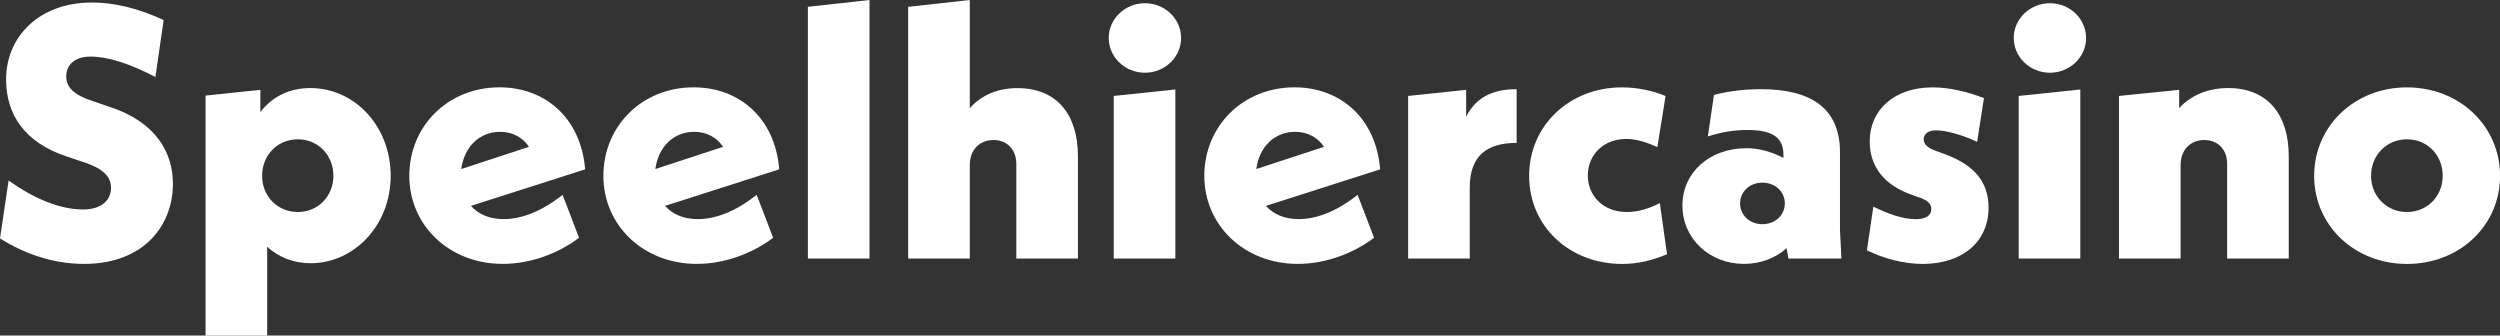
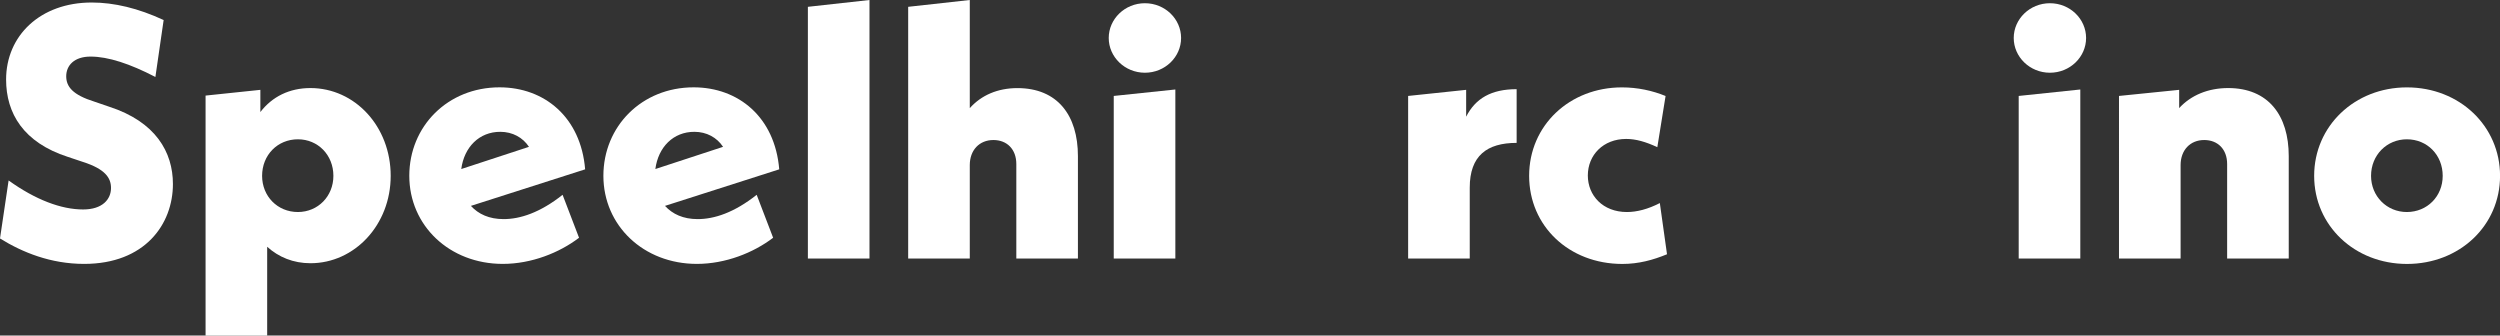
<svg xmlns="http://www.w3.org/2000/svg" version="1.1" id="Layer_1" x="0px" y="0px" viewBox="0 0 487.79 65.47" style="enable-background:new 0 0 500 65.47;" xml:space="preserve">
  <rect x="0" y="0" width="487.79" height="65.47" fill="#333333" stroke="none" />
  <style type="text/css">
	.st0{fill:#FFFFFF;}
	.st1{fill:#D6D6D6;}
	.st2{fill:#2B2D30;}
	.st3{fill:#E04745;}
	.st4{fill:#EFC748;}
	.st5{fill:#606060;}
	.st6{fill:#EAEAEA;}
	.st7{fill:url(#SVGID_1_);}
	.st8{fill:url(#SVGID_00000182492852499402052010000014264993434870495134_);}
	.st9{fill:url(#SVGID_00000158028616437646632390000001212363725003319726_);}
	.st10{fill:url(#SVGID_00000110461500158482051440000003100264439558807183_);}
	.st11{fill:url(#SVGID_00000029764033412552328910000011753703142382636709_);}
	.st12{fill:url(#SVGID_00000069394169608973010490000006324313056506737798_);}
	.st13{fill:url(#SVGID_00000052098474888156749110000017630378450907726766_);}
	.st14{fill:url(#SVGID_00000060014269672871209810000011377579088253278111_);}
	.st15{fill:url(#SVGID_00000144300095430026840890000000538241913172799117_);}
	.st16{fill:url(#SVGID_00000167393423061659356630000010840706039488717710_);}
	.st17{fill:url(#SVGID_00000170973633210319307750000006626981660720744090_);}
	.st18{fill:url(#SVGID_00000176045053230484892470000005088170463743054225_);}
	.st19{fill:url(#SVGID_00000100377754182411714840000015893228472946744970_);}
	.st20{fill:url(#SVGID_00000016757965615214471310000008134000245872101301_);}
	.st21{fill:url(#SVGID_00000073699955418229691550000006090377313123401125_);}
	.st22{fill:url(#SVGID_00000053535242707161567450000002721208786191462826_);}
	.st23{fill:url(#SVGID_00000037673109035790954390000014568038989501608378_);}
	.st24{fill:url(#SVGID_00000103249209527388816200000005535042681863487134_);}
	.st25{fill:url(#SVGID_00000108291292026201074170000001359275380640911778_);}
	.st26{fill:url(#SVGID_00000172413115933047623520000018415900614306599554_);}
	.st27{fill:url(#SVGID_00000085251688754749178130000013962330561869642687_);}
	.st28{fill:url(#SVGID_00000083072462685497338910000013775655782425325981_);}
	.st29{fill:url(#SVGID_00000035512188869341295340000000878283216073768111_);}
	.st30{fill:url(#SVGID_00000182494440772927939430000003488442256837658795_);}
	.st31{fill:url(#SVGID_00000015345848108953403190000018265515740324001682_);}
	.st32{fill:url(#SVGID_00000142862123573002571470000018340379816448765097_);}
	.st33{fill:url(#SVGID_00000103960391684479591430000015620485643999482244_);}
	.st34{fill:url(#SVGID_00000080166109993329170640000017741278234058487438_);}
	.st35{fill:url(#SVGID_00000080166440201599806290000002819168541525964953_);}
	.st36{fill:url(#SVGID_00000013904552886673476230000001133056378236588978_);}
	.st37{fill:url(#SVGID_00000017481972919000135210000014880579707085589433_);}
	.st38{fill:url(#SVGID_00000083771402973110366510000004292711017248087473_);}
	.st39{fill:url(#SVGID_00000134237873442885260980000004505870433959892629_);}
	.st40{fill:url(#SVGID_00000179640149525326518320000004752223975349541534_);}
	.st41{fill:url(#SVGID_00000114763450213936557210000006944855102690940044_);}
	.st42{fill:url(#SVGID_00000067210179704678227830000017034609248141835453_);}
	.st43{fill:url(#SVGID_00000070118961210994922390000006378782474440742793_);}
	.st44{fill:url(#SVGID_00000107572354010025955370000015346687337999764610_);}
	.st45{fill:url(#SVGID_00000093143588521387635560000001470993149154434212_);}
	.st46{fill:url(#SVGID_00000172421287698226846600000002464887667785494416_);}
	.st47{fill:url(#SVGID_00000181080470145472009370000012803466151720281243_);}
	.st48{fill:url(#SVGID_00000054975185793173227260000014671444926167872656_);}
	.st49{fill:url(#SVGID_00000004544546324425329100000001301926947248867212_);}
	.st50{fill:url(#SVGID_00000129901906404634781710000010608776420534218144_);}
	.st51{fill:url(#SVGID_00000146481537868393895030000000742807811340043156_);}
	.st52{fill:url(#SVGID_00000073689095698436732000000002340295181080635288_);}
	.st53{fill:none;stroke:url(#SVGID_00000005228257680361272050000003515239609259764660_);stroke-miterlimit:10;}
	.st54{fill:none;stroke:url(#SVGID_00000095308537029045535020000007263814501562563741_);stroke-miterlimit:10;}
	.st55{fill:none;stroke:url(#SVGID_00000016771941928514595390000002563117848806213295_);stroke-miterlimit:10;}
	.st56{fill:#E0A263;}
	.st57{fill:#AFE059;}
	.st58{fill:#EA9BA1;}
	.st59{fill:url(#SVGID_00000164498004802503076840000008833805668254437022_);}
	.st60{fill:url(#SVGID_00000150796592448675614410000011942364928999580044_);}
	.st61{fill:url(#SVGID_00000129177721935738043460000009597966679224846476_);}
	.st62{fill:url(#SVGID_00000106132678975087379210000007773746906228429981_);}
	.st63{fill:url(#SVGID_00000083059970906702314340000001448232013260424892_);}
	.st64{fill:url(#SVGID_00000041982576583452619440000006546951069160108464_);}
	.st65{fill:url(#SVGID_00000124847882524995484330000006713381285474465448_);}
	.st66{fill:url(#SVGID_00000053505470906893698760000001308746855105312408_);}
	.st67{fill:url(#SVGID_00000073699147962870427040000004757504237369467583_);}
	.st68{fill:url(#SVGID_00000160906003997905912830000000737483590728694158_);}
	.st69{fill:url(#SVGID_00000158745796744508314170000015048564043745554323_);}
	.st70{fill:url(#SVGID_00000013159715267089372410000015966316634865076158_);}
	.st71{fill:url(#SVGID_00000039109035931231974600000010130257709950689413_);}
	.st72{fill:url(#SVGID_00000000929227988917354660000017164906497016459692_);}
	.st73{fill:url(#SVGID_00000155846597502580307430000002075257324252249521_);}
	.st74{fill:url(#SVGID_00000051380184819312402470000013405939391739683986_);}
	.st75{fill:#EA8032;}
	.st76{fill:#BC756F;}
	.st77{fill:#BDCCD4;}
	.st78{fill:#FFFF00;}
	.st79{fill:#E07758;}
	.st80{fill:#254B77;}
	.st81{fill:#FFE6A9;}
	.st82{fill:#F2523D;}
	.st83{fill:#290B30;}
	.st84{fill:#4A404C;}
	.st85{fill:#302133;}
	.st86{fill:#F24B54;}
	.st87{fill:#6F859E;}
	.st88{fill:#E24C25;}
	.st89{fill:#EB991F;}
	.st90{fill:none;stroke:#EDEDED;}
	.st91{fill:none;stroke:#FFFFFF;stroke-width:2;stroke-linecap:round;stroke-linejoin:round;}
	.st92{fill:#4740A7;}
	.st93{fill:#29293A;}
	.st94{fill-rule:evenodd;clip-rule:evenodd;fill:#EDEDED;}
	.st95{clip-path:url(#SVGID_00000144328586947350007440000009304396557341749176_);}
	.st96{fill-rule:evenodd;clip-rule:evenodd;fill:#E24C25;}
	.st97{fill:none;stroke:#EDEDED;stroke-width:3;}
	.st98{opacity:0.5;}
	.st99{opacity:0.5;fill:#C9B489;}
	.st100{fill:#E1CFA8;}
	.st101{fill:#7C3F15;}
	.st102{fill:#E3CB8E;}
	.st103{fill:#C9B489;}
	.st104{fill:#DA9973;}
	.st105{fill:#F4992F;}
	.st106{fill:#F7A846;}
	.st107{fill:#F6B880;}
	.st108{fill:#FACC9C;}
	.st109{fill:#FDDCB5;}
	.st110{fill:#1E1E1E;}
	.st111{opacity:0.5;fill:#1E1E1E;}
	.st112{fill:#DCDDDE;}
	.st113{fill:#97999C;}
	.st114{fill:#B8BABC;}
	.st115{fill:#FFFFFF;stroke:#F7A846;stroke-width:0.527;stroke-miterlimit:10;}
	.st116{fill:#632D28;}
	.st117{fill:#473726;}
	.st118{fill:#7B654C;}
	.st119{fill:#AD1917;}
	.st120{fill:#E6676E;}
	.st121{fill:#D34A71;}
	.st122{fill:#C93A5C;}
	.st123{fill:#B2385B;}
	.st124{fill:#DACC9B;}
	.st125{fill:#FAEBB3;}
	.st126{fill:#F6AB6E;}
	.st127{fill:#CFD1D3;}
	.st128{fill:#BBBDBE;}
	.st129{fill:#F0F1F1;}
	.st130{fill:#414042;}
	.st131{fill:#F6B9BF;}
	.st132{fill:#F29DB4;}
	.st133{fill:#B8805A;}
	.st134{fill:#FFDD14;}
	.st135{fill:#F18A58;}
	.st136{fill:#221E20;}
	.st137{fill:#D69F7C;}
	.st138{fill:#59595B;}
	.st139{fill:#929497;}
	.st140{fill:#6D6F71;}
	.st141{fill:#BA6B24;}
	.st142{fill:#1B988D;}
	.st143{fill:#00C2B2;}
	.st144{fill:#645468;}
	.st145{fill:#E6E6E6;}
	.st146{fill:url(#SVGID_00000179631404752704264470000014317441152201051309_);}
	.st147{fill:url(#SVGID_00000003098715933096885660000003338327633902818436_);}
	.st148{fill:url(#SVGID_00000061469108484491386040000007306762045260234418_);}
	.st149{fill:none;stroke:#EB991F;stroke-width:2;stroke-linecap:round;stroke-linejoin:round;}
	.st150{fill:#81C1BF;}
	.st151{fill:#EFA423;}
	.st152{fill:#FCF263;}
	.st153{fill:#333333;}
	.st154{fill:#414951;}
	.st155{fill:#E5E4E3;}
	.st156{fill:#EFAA5C;}
	.st157{fill:#C49566;}
	.st158{fill:#DC7141;}
	.st159{fill-rule:evenodd;clip-rule:evenodd;fill:#775026;}
	.st160{fill:#775026;}
	.st161{fill-rule:evenodd;clip-rule:evenodd;fill:#CCB262;}
	.st162{fill:#634324;}
	.st163{fill:#4A3522;}
	.st164{fill-rule:evenodd;clip-rule:evenodd;fill:#4C565E;}
	.st165{fill-rule:evenodd;clip-rule:evenodd;fill:#414951;}
	.st166{fill-rule:evenodd;clip-rule:evenodd;fill:#2D3338;}
	.st167{fill:#2D3338;}
	.st168{fill:#A37D5B;}
	.st169{fill:#E5E5E5;}
	.st170{fill:#4C565E;}
	.st171{fill:#679999;}
	.st172{fill:#2C3764;}
	.st173{fill:none;stroke:#EDEDED;stroke-width:0.803;}
	.st174{fill:none;stroke:#FFFFFF;stroke-width:1.607;stroke-linecap:round;stroke-linejoin:round;}
	.st175{fill:url(#SVGID_00000149358833497234750070000006375975450888280480_);}
	.st176{fill:#3C3C49;}
	.st177{fill:#666666;}
	.st178{fill:#E1143B;}
	.st179{fill:#FFE600;}
	.st180{fill:url(#SVGID_00000038378743278564339780000000683820169989416322_);}
	.st181{fill:url(#SVGID_00000182522595413899672380000015503640038908655548_);}
	.st182{fill:url(#SVGID_00000150792585468672719130000013140771397307373963_);}
	.st183{fill:url(#SVGID_00000097469909247488115440000011741070955837452688_);}
	.st184{fill:url(#SVGID_00000145019030209983312420000006623173033142521754_);}
	.st185{fill:url(#SVGID_00000139295908281541627420000001479463057704175765_);}
	.st186{fill:url(#SVGID_00000127018185452733013560000003144254772654532245_);}
	.st187{fill:url(#SVGID_00000169530721822028786120000004304271106955540896_);}
	.st188{fill:url(#SVGID_00000164502880249247793110000000552473146890860718_);}
	.st189{fill:url(#SVGID_00000106112436464447599800000011399768755350354850_);}
	.st190{fill:url(#SVGID_00000158732015989102829230000000723355876825349535_);}
	.st191{fill:url(#SVGID_00000109751904472407179200000010583448206018526120_);}
	.st192{fill:url(#SVGID_00000013185666644958431610000013671867139280844453_);}
	.st193{fill:url(#SVGID_00000100378064940155815270000009282271389248737675_);}
	.st194{fill:url(#SVGID_00000062886572330102820970000001057668721333174153_);}
	.st195{fill:#BABABA;}
	.st196{fill:#40A9C2;}
	.st197{fill:#11778D;}
	.st198{fill:url(#SVGID_00000158749474528699075710000006372196712749102261_);}
	.st199{fill:url(#SVGID_00000110438336200590898280000006002772884250606245_);}
	.st200{fill:#AE1C3A;}
	.st201{fill:url(#SVGID_00000124847790606333631290000016693562409427339697_);}
	.st202{opacity:0.5;fill:#FFFFFF;}
	.st203{fill:url(#SVGID_00000062152902963368443120000008898154827986235010_);}
	.st204{fill:url(#SVGID_00000141417634132411164340000012020242886310693023_);}
	.st205{fill:url(#SVGID_00000011751603656651987920000009927220310543138469_);}
	.st206{fill:url(#SVGID_00000127741340915290260310000005169026360727083940_);}
	.st207{fill:url(#SVGID_00000072280909376529188280000014537903728510750655_);}
	.st208{fill:#86F87C;}
	.st209{fill:url(#SVGID_00000138531675949272478440000012001642632156417949_);}
	.st210{fill:url(#SVGID_00000152960278683421876050000007063570184468617088_);}
	.st211{fill:url(#SVGID_00000052061789866007711210000013551121767937130882_);}
	.st212{fill:url(#SVGID_00000031200787513066961730000003326936546518407614_);}
	.st213{fill:#F3BF44;}
	.st214{fill:url(#SVGID_00000044887608720881451610000010119464717552075450_);}
	.st215{fill:url(#SVGID_00000111871787176625584810000008093936041638839999_);}
	.st216{fill:url(#SVGID_00000176751760831519934810000009152243499924845718_);}
	.st217{fill:url(#SVGID_00000061446700828275985870000004348556559031903637_);}
	.st218{fill:#E7315D;}
	.st219{fill:url(#SVGID_00000126302706635275169170000004995354194010912683_);}
	.st220{fill:url(#SVGID_00000052070263946365707780000015083006685490896526_);}
	.st221{fill:url(#SVGID_00000166655040302507223850000009661897426828233149_);}
	.st222{fill:url(#SVGID_00000010297909483783248200000017880571114402385288_);}
	.st223{fill:url(#SVGID_00000013155063162119315780000008185061591054993034_);}
	.st224{fill:url(#SVGID_00000057120677750962473500000007534253545019822498_);}
	.st225{fill:url(#SVGID_00000092419074895474574680000004527605342146117273_);}
	.st226{fill:url(#SVGID_00000043447640945261364770000018148173665218699424_);}
	.st227{fill:url(#SVGID_00000107549523595715859480000014093114971612616348_);}
	.st228{fill:url(#SVGID_00000000913498185910247320000005681514250578672309_);}
	.st229{fill:url(#SVGID_00000168110352851591684060000011712184684959190163_);}
	.st230{fill:url(#SVGID_00000008842771847547340200000015474959057938134145_);}
	.st231{fill:url(#SVGID_00000178927861263832316360000011913263161407873958_);}
	.st232{fill:#CCCCCC;}
	.st233{fill:url(#SVGID_00000054978237418570947460000012747281550777578907_);}
	.st234{fill:url(#SVGID_00000029745780551443752560000013860618164616455072_);}
	.st235{fill:url(#SVGID_00000175316758115450584660000011637056244107945129_);}
	.st236{fill:url(#SVGID_00000021804133697554523390000008345801393312622471_);}
	.st237{fill:url(#SVGID_00000114781847776382756970000010523419862022746039_);}
	.st238{fill:url(#SVGID_00000041279916555806628050000000988222666640875670_);}
	.st239{fill:url(#SVGID_00000133488632503808005750000002797954752206833568_);}
	.st240{fill:url(#SVGID_00000146490254322052943840000010439287936527626389_);}
	.st241{fill:url(#SVGID_00000030446680085456362140000008801286821688572815_);}
	.st242{fill:url(#SVGID_00000150817365944073751730000016984598766334275756_);}
	.st243{fill:url(#SVGID_00000118389493655400668630000005610246002372334512_);}
	.st244{fill:#1B1464;}
	.st245{fill:#662D91;}
	.st246{fill:url(#SVGID_00000057843260405323803990000016087474123821121983_);}
	.st247{fill:url(#SVGID_00000116212925874709438850000014641491102133842857_);}
	.st248{fill:url(#SVGID_00000116217951681637930220000003687669495796708506_);}
	.st249{fill:url(#SVGID_00000042695015693833685990000018321590557848368524_);}
	.st250{fill:#C5EDEC;}
	.st251{fill:#232030;}
</style>
  <g>
    <g>
      <path class="st0" d="M0,46.53l1.68-11.32c5.24,3.77,10.27,5.66,14.53,5.66c3.84,0,5.45-2.03,5.45-4.19c0-1.96-1.12-3.7-5.52-5.1    l-2.93-0.98C4.61,27.81,1.19,22.15,1.19,15.51c0-8.52,6.64-15.02,16.7-15.02c4.4,0,9.08,1.12,14.04,3.42l-1.61,11.11    c-4.96-2.58-9.22-3.98-12.65-3.98c-3.21,0-4.75,1.75-4.75,3.84c0,2.03,1.26,3.63,5.52,4.96l2.86,0.98    c9.08,2.94,12.44,8.87,12.44,15.09c0,7.83-5.45,15.58-17.33,15.58C9.92,51.49,4.4,49.26,0,46.53z" />
      <path class="st0" d="M76.23,34.31c0,9.57-7.06,17.05-15.65,17.05c-3.35,0-6.22-1.19-8.45-3.21v17.33H40.11V18.65l10.69-1.12v4.33    c2.31-3,5.66-4.68,9.78-4.68C69.24,17.19,76.23,24.66,76.23,34.31z M65.05,34.31c0-4.05-3-7.13-6.92-7.13    c-3.98,0-6.99,3.07-6.99,7.13c0,3.98,3,7.06,6.99,7.06C62.05,41.36,65.05,38.29,65.05,34.31z" />
      <path class="st0" d="M109.77,38.01l3.21,8.38c-3.84,2.93-9.29,5.1-14.88,5.1c-10.41,0-18.24-7.48-18.24-17.19    c0-9.64,7.48-17.26,17.61-17.26c8.73,0,15.86,5.8,16.7,16l-22.29,7.13c1.47,1.61,3.56,2.58,6.36,2.58    C101.46,42.76,105.37,41.5,109.77,38.01z M90,32.98l13.21-4.33c-1.19-1.82-3.21-2.93-5.59-2.93C93.49,25.71,90.56,28.72,90,32.98z    " />
      <path class="st0" d="M147.64,38.01l3.21,8.38c-3.84,2.93-9.29,5.1-14.88,5.1c-10.41,0-18.24-7.48-18.24-17.19    c0-9.64,7.48-17.26,17.61-17.26c8.73,0,15.86,5.8,16.7,16l-22.29,7.13c1.47,1.61,3.56,2.58,6.36,2.58    C139.33,42.76,143.24,41.5,147.64,38.01z M127.87,32.98l13.21-4.33c-1.19-1.82-3.21-2.93-5.59-2.93    C131.36,25.71,128.43,28.72,127.87,32.98z" />
      <path class="st0" d="M157.64,1.33L169.65,0v50.45h-12.02V1.33z" />
      <path class="st0" d="M210.32,30.46v19.98H198.3V32c0-2.87-1.82-4.68-4.47-4.68c-2.73,0-4.61,1.96-4.61,4.89v18.24H177.2V1.33    L189.22,0v21.1c2.24-2.52,5.45-3.91,9.29-3.91C206.34,17.19,210.32,22.5,210.32,30.46z" />
      <path class="st0" d="M216.33,7.41c0-3.7,3.14-6.78,7.06-6.78s7.06,3.07,7.06,6.78s-3.14,6.78-7.06,6.78S216.33,11.11,216.33,7.41z     M217.31,18.72l12.02-1.26v32.98h-12.02V18.72z" />
-       <path class="st0" d="M264.89,38.01l3.21,8.38c-3.84,2.93-9.29,5.1-14.88,5.1c-10.41,0-18.24-7.48-18.24-17.19    c0-9.64,7.48-17.26,17.61-17.26c8.73,0,15.86,5.8,16.7,16l-22.29,7.13c1.47,1.61,3.56,2.58,6.36,2.58    C256.58,42.76,260.49,41.5,264.89,38.01z M245.12,32.98l13.21-4.33c-1.19-1.82-3.21-2.93-5.59-2.93    C248.61,25.71,245.68,28.72,245.12,32.98z" />
      <path class="st0" d="M295.92,17.4v10.48c-5.8,0-9.15,2.51-9.15,8.73v13.83h-12.02V18.72l11.32-1.19v5.24    C287.88,19.21,290.96,17.4,295.92,17.4z" />
      <path class="st0" d="M298.36,34.31c0-9.85,7.9-17.26,18.1-17.26c3.07,0,5.94,0.63,8.52,1.68l-1.61,9.99    c-2.24-1.05-4.19-1.61-6.08-1.61c-4.47,0-7.48,3.14-7.48,7.13c0,3.91,2.93,7.13,7.62,7.13c1.96,0,4.12-0.56,6.43-1.75l1.4,9.99    c-2.72,1.12-5.52,1.89-8.73,1.89C306.12,51.49,298.36,44.09,298.36,34.31z" />
-       <path class="st0" d="M348.95,50.45l-0.35-2.03c-2.1,1.89-5.03,3.07-8.31,3.07c-6.71,0-12.02-4.89-12.02-11.39    c0-6.36,5.17-11.18,12.51-11.18c2.31,0,4.75,0.63,7.2,1.89v-0.56c0-3.21-1.82-4.89-7.06-4.89c-2.52,0-5.1,0.42-7.69,1.26l1.19-8.1    c3.28-0.84,6.36-1.12,9.15-1.12c9.85,0,15.44,3.77,15.44,12.3v15.16l0.28,5.59H348.95z M348.25,39.69c0-2.31-1.89-4.05-4.4-4.05    c-2.45,0-4.33,1.75-4.33,4.05c0,2.31,1.89,4.05,4.33,4.05C346.37,43.74,348.25,41.99,348.25,39.69z" />
-       <path class="st0" d="M364.26,48.84l1.26-8.52c3,1.47,5.8,2.45,8.31,2.45c1.96,0,3-0.77,3-1.96c0-1.05-0.7-1.82-2.86-2.45    l-1.33-0.49c-4.75-1.75-7.83-5.17-7.83-10.27c0-6.08,4.68-10.55,12.3-10.55c3.21,0,6.78,0.84,9.99,2.1l-1.33,8.52    c-2.86-1.33-6.01-2.24-8.04-2.24c-1.68,0-2.38,0.84-2.38,1.75c0,0.84,0.56,1.61,2.31,2.24l1.54,0.56c5.87,2.1,8.8,5.38,8.8,10.55    c0,6.57-5.03,10.97-12.86,10.97C371.38,51.49,367.61,50.45,364.26,48.84z" />
      <path class="st0" d="M392.91,7.41c0-3.7,3.14-6.78,7.06-6.78s7.06,3.07,7.06,6.78s-3.14,6.78-7.06,6.78S392.91,11.11,392.91,7.41z     M393.88,18.72l12.02-1.26v32.98h-12.02V18.72z" />
      <path class="st0" d="M446.57,30.46v19.98h-12.02V32c0-2.87-1.82-4.68-4.47-4.68c-2.73,0-4.61,1.96-4.61,4.89v18.24h-12.02V18.72    l11.74-1.19v3.56c2.31-2.52,5.66-3.91,9.57-3.91C442.58,17.19,446.57,22.5,446.57,30.46z" />
      <path class="st0" d="M451.53,34.31c0-9.71,7.89-17.26,18.1-17.26c10.27,0,18.17,7.55,18.17,17.26s-7.89,17.19-18.17,17.19    C459.42,51.49,451.53,44.02,451.53,34.31z M476.61,34.31c0-4.05-3-7.13-6.99-7.13c-3.91,0-6.99,3.07-6.99,7.13    c0,3.98,3.07,7.06,6.99,7.06C473.61,41.36,476.61,38.29,476.61,34.31z" />
    </g>
  </g>
</svg>